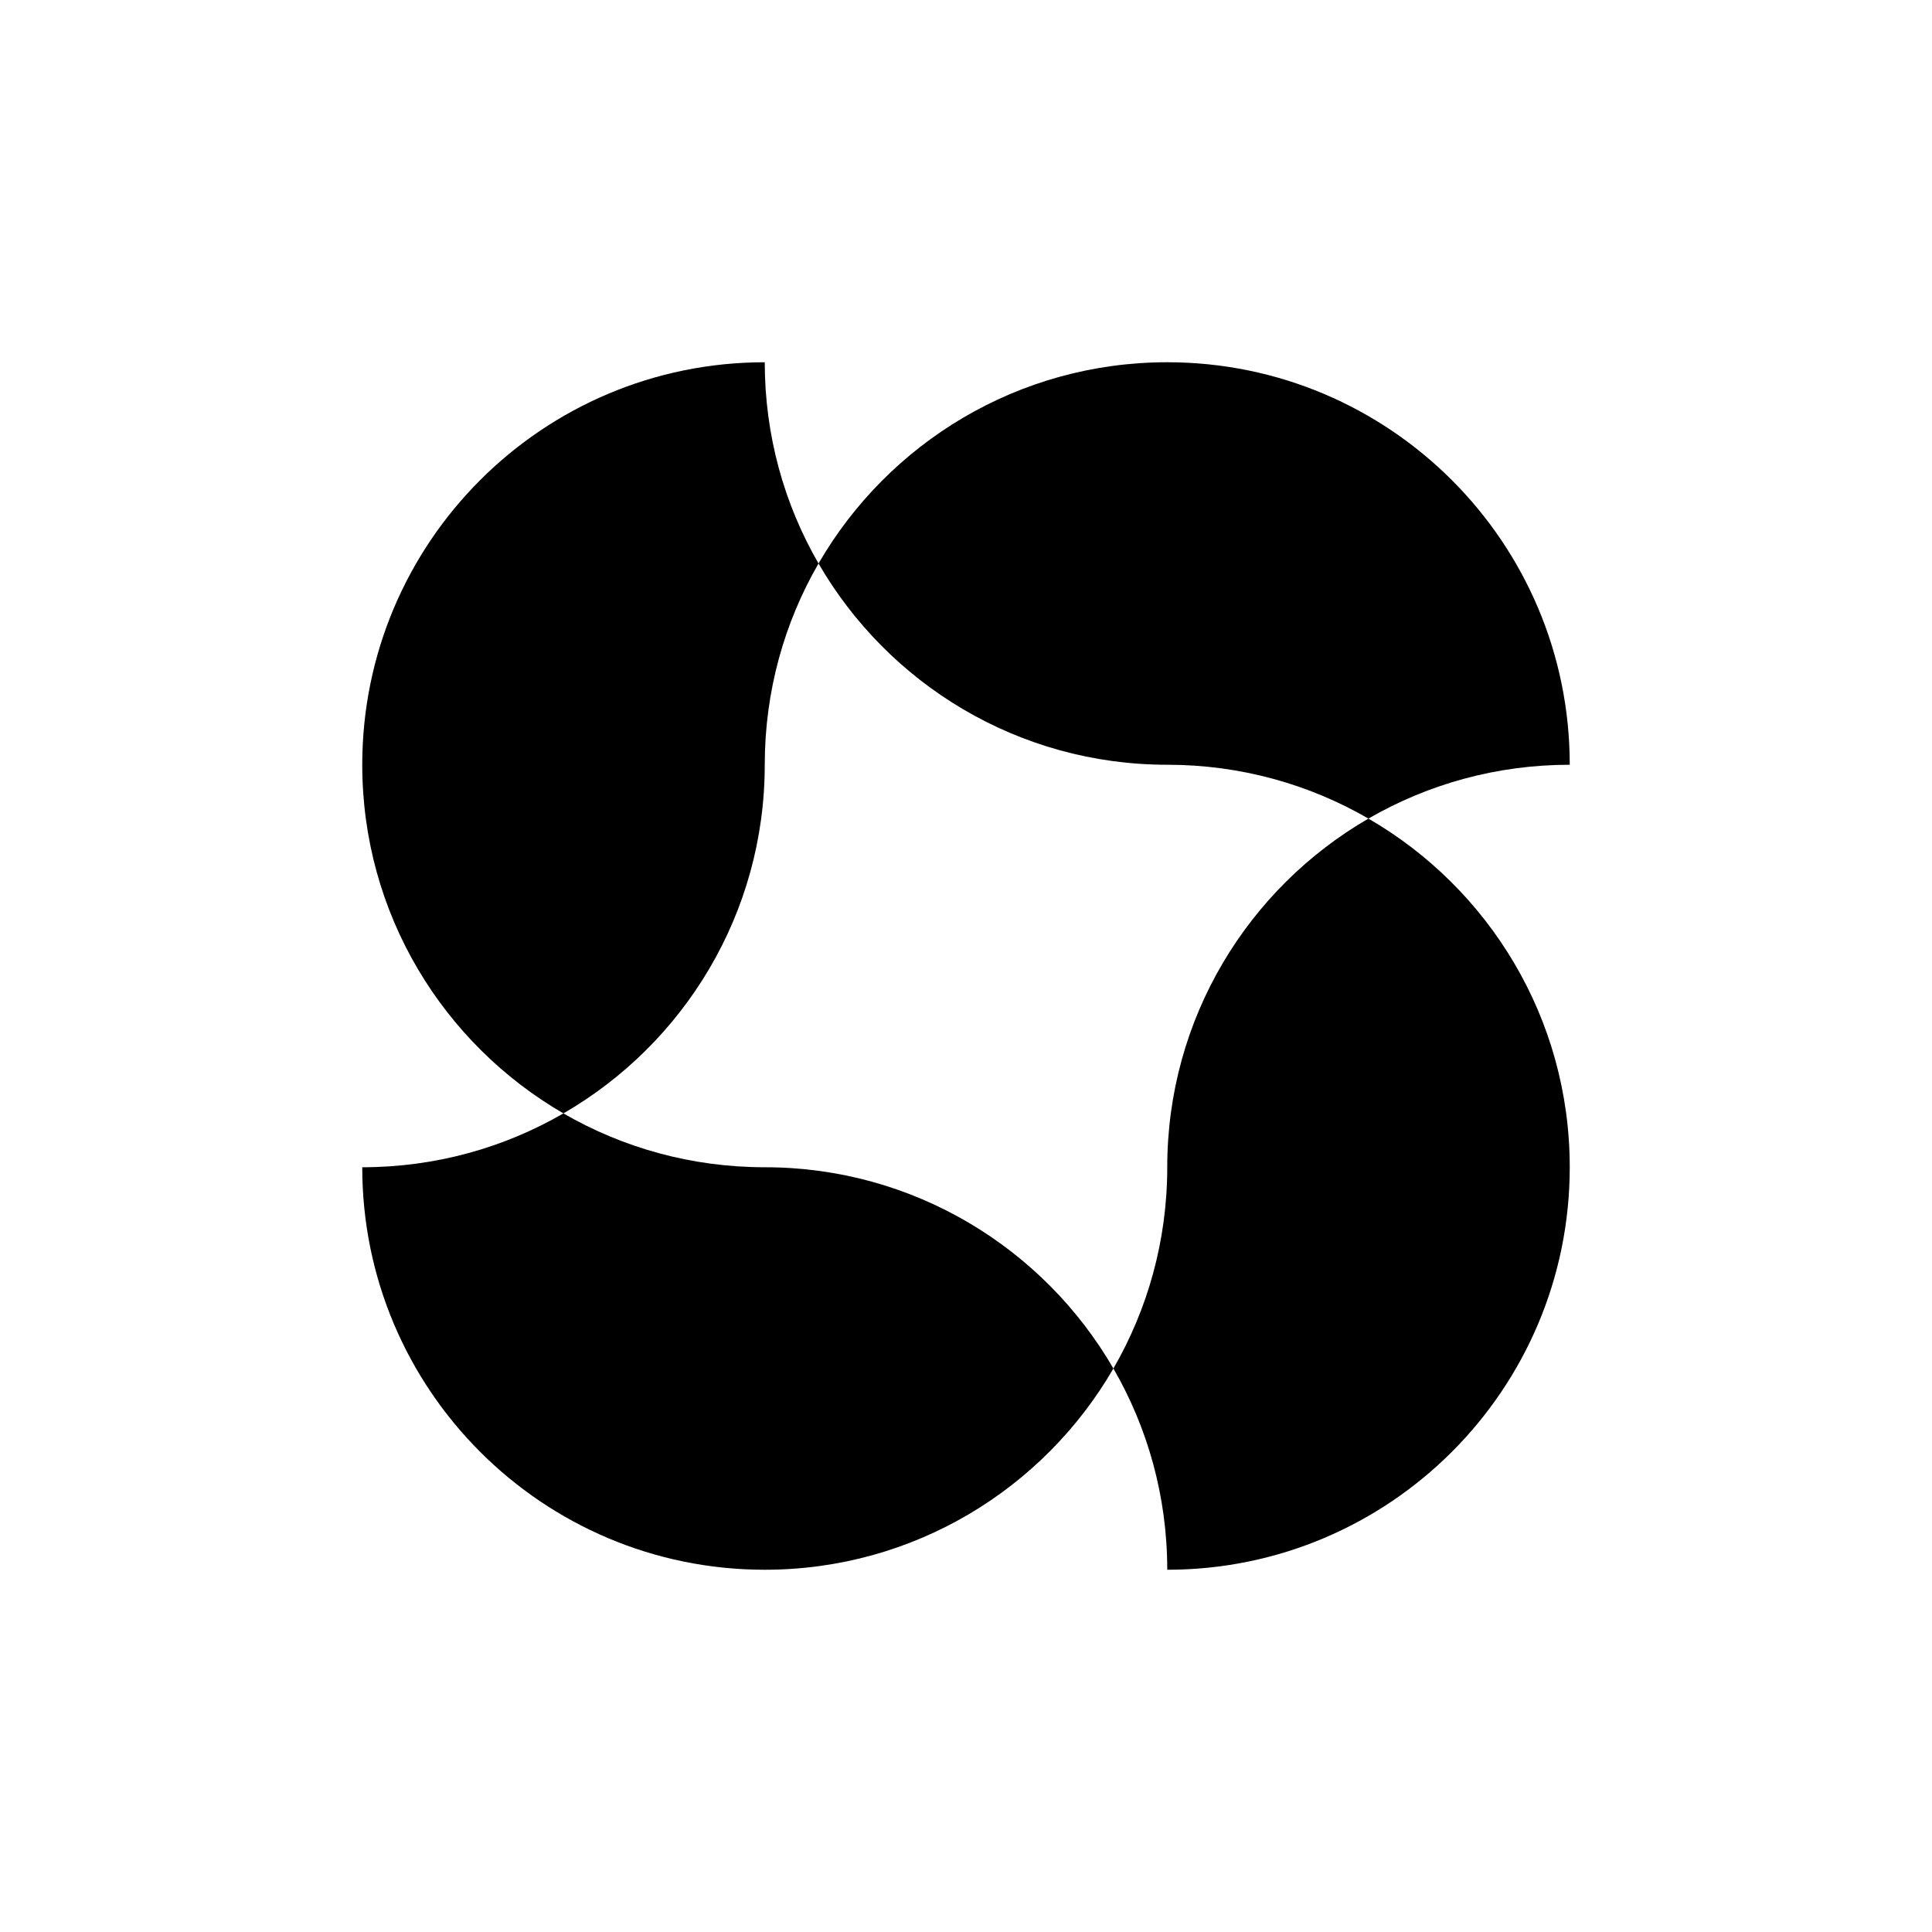
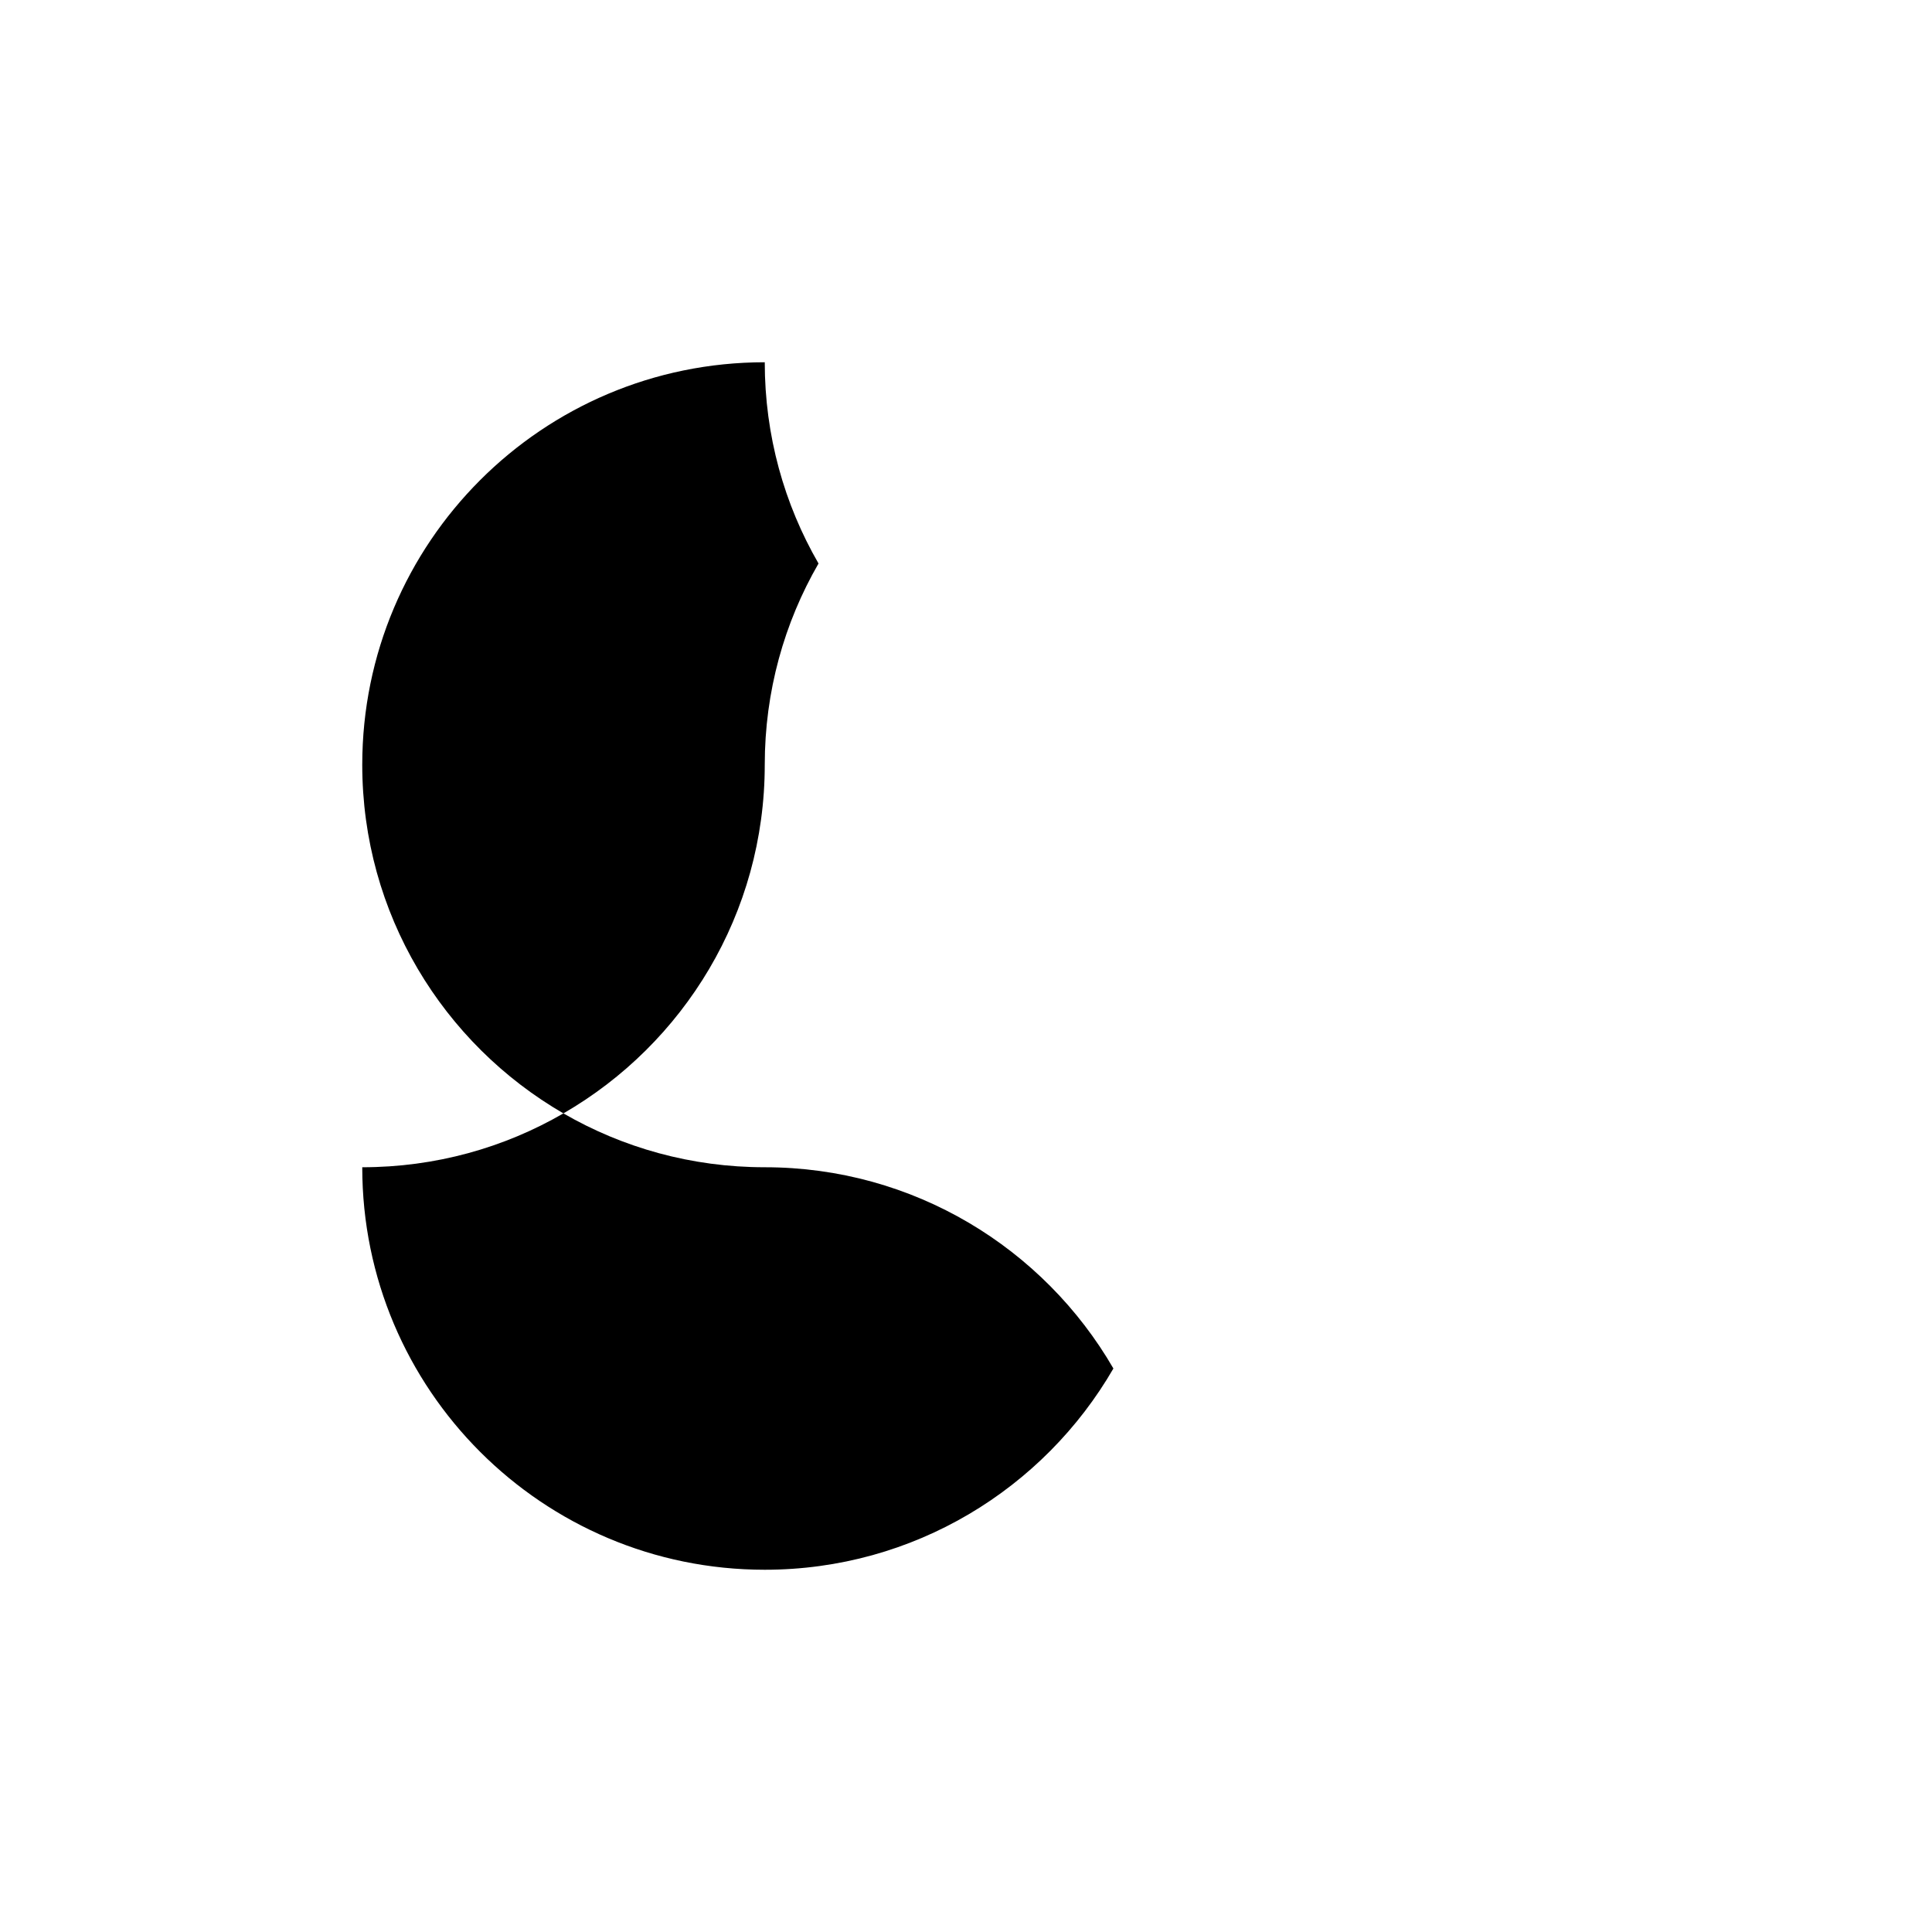
<svg xmlns="http://www.w3.org/2000/svg" viewBox="0 0 1080 1080" fill="currentColor">
  <g>
    <path d="m457.56,315c-19.13,33.07-30.06,71.5-30.06,112.5,0,83.29-45.27,156.01-112.55,194.89-67.23-38.93-112.45-111.6-112.45-194.89,0-124.25,100.71-225,225-225,0,40.99,10.93,79.42,30.06,112.5Z" />
-     <path d="m877.5,652.5c0,124.29-100.75,225-225,225,0-41-10.98-79.43-30.1-112.5,19.13-33.08,30.1-71.51,30.1-112.5,0-83.3,45.23-155.97,112.45-194.9,67.27,38.88,112.55,111.6,112.55,194.9Z" />
+     <path d="m877.5,652.5Z" />
  </g>
  <g>
    <path d="m622.4,765c-38.93,67.23-111.65,112.5-194.9,112.5-124.29,0-225-100.76-225-225,40.95,0,79.38-10.94,112.45-30.11,33.12,19.17,71.55,30.11,112.55,30.11,83.25,0,155.97,45.27,194.9,112.5Z" />
-     <path d="m877.5,427.5c-41,0-79.42,10.93-112.55,30.1-33.08-19.17-71.5-30.1-112.45-30.1-83.3,0-156.01-45.23-194.94-112.5,38.93-67.28,111.65-112.5,194.94-112.5,124.25,0,225,100.71,225,225Z" />
  </g>
</svg>